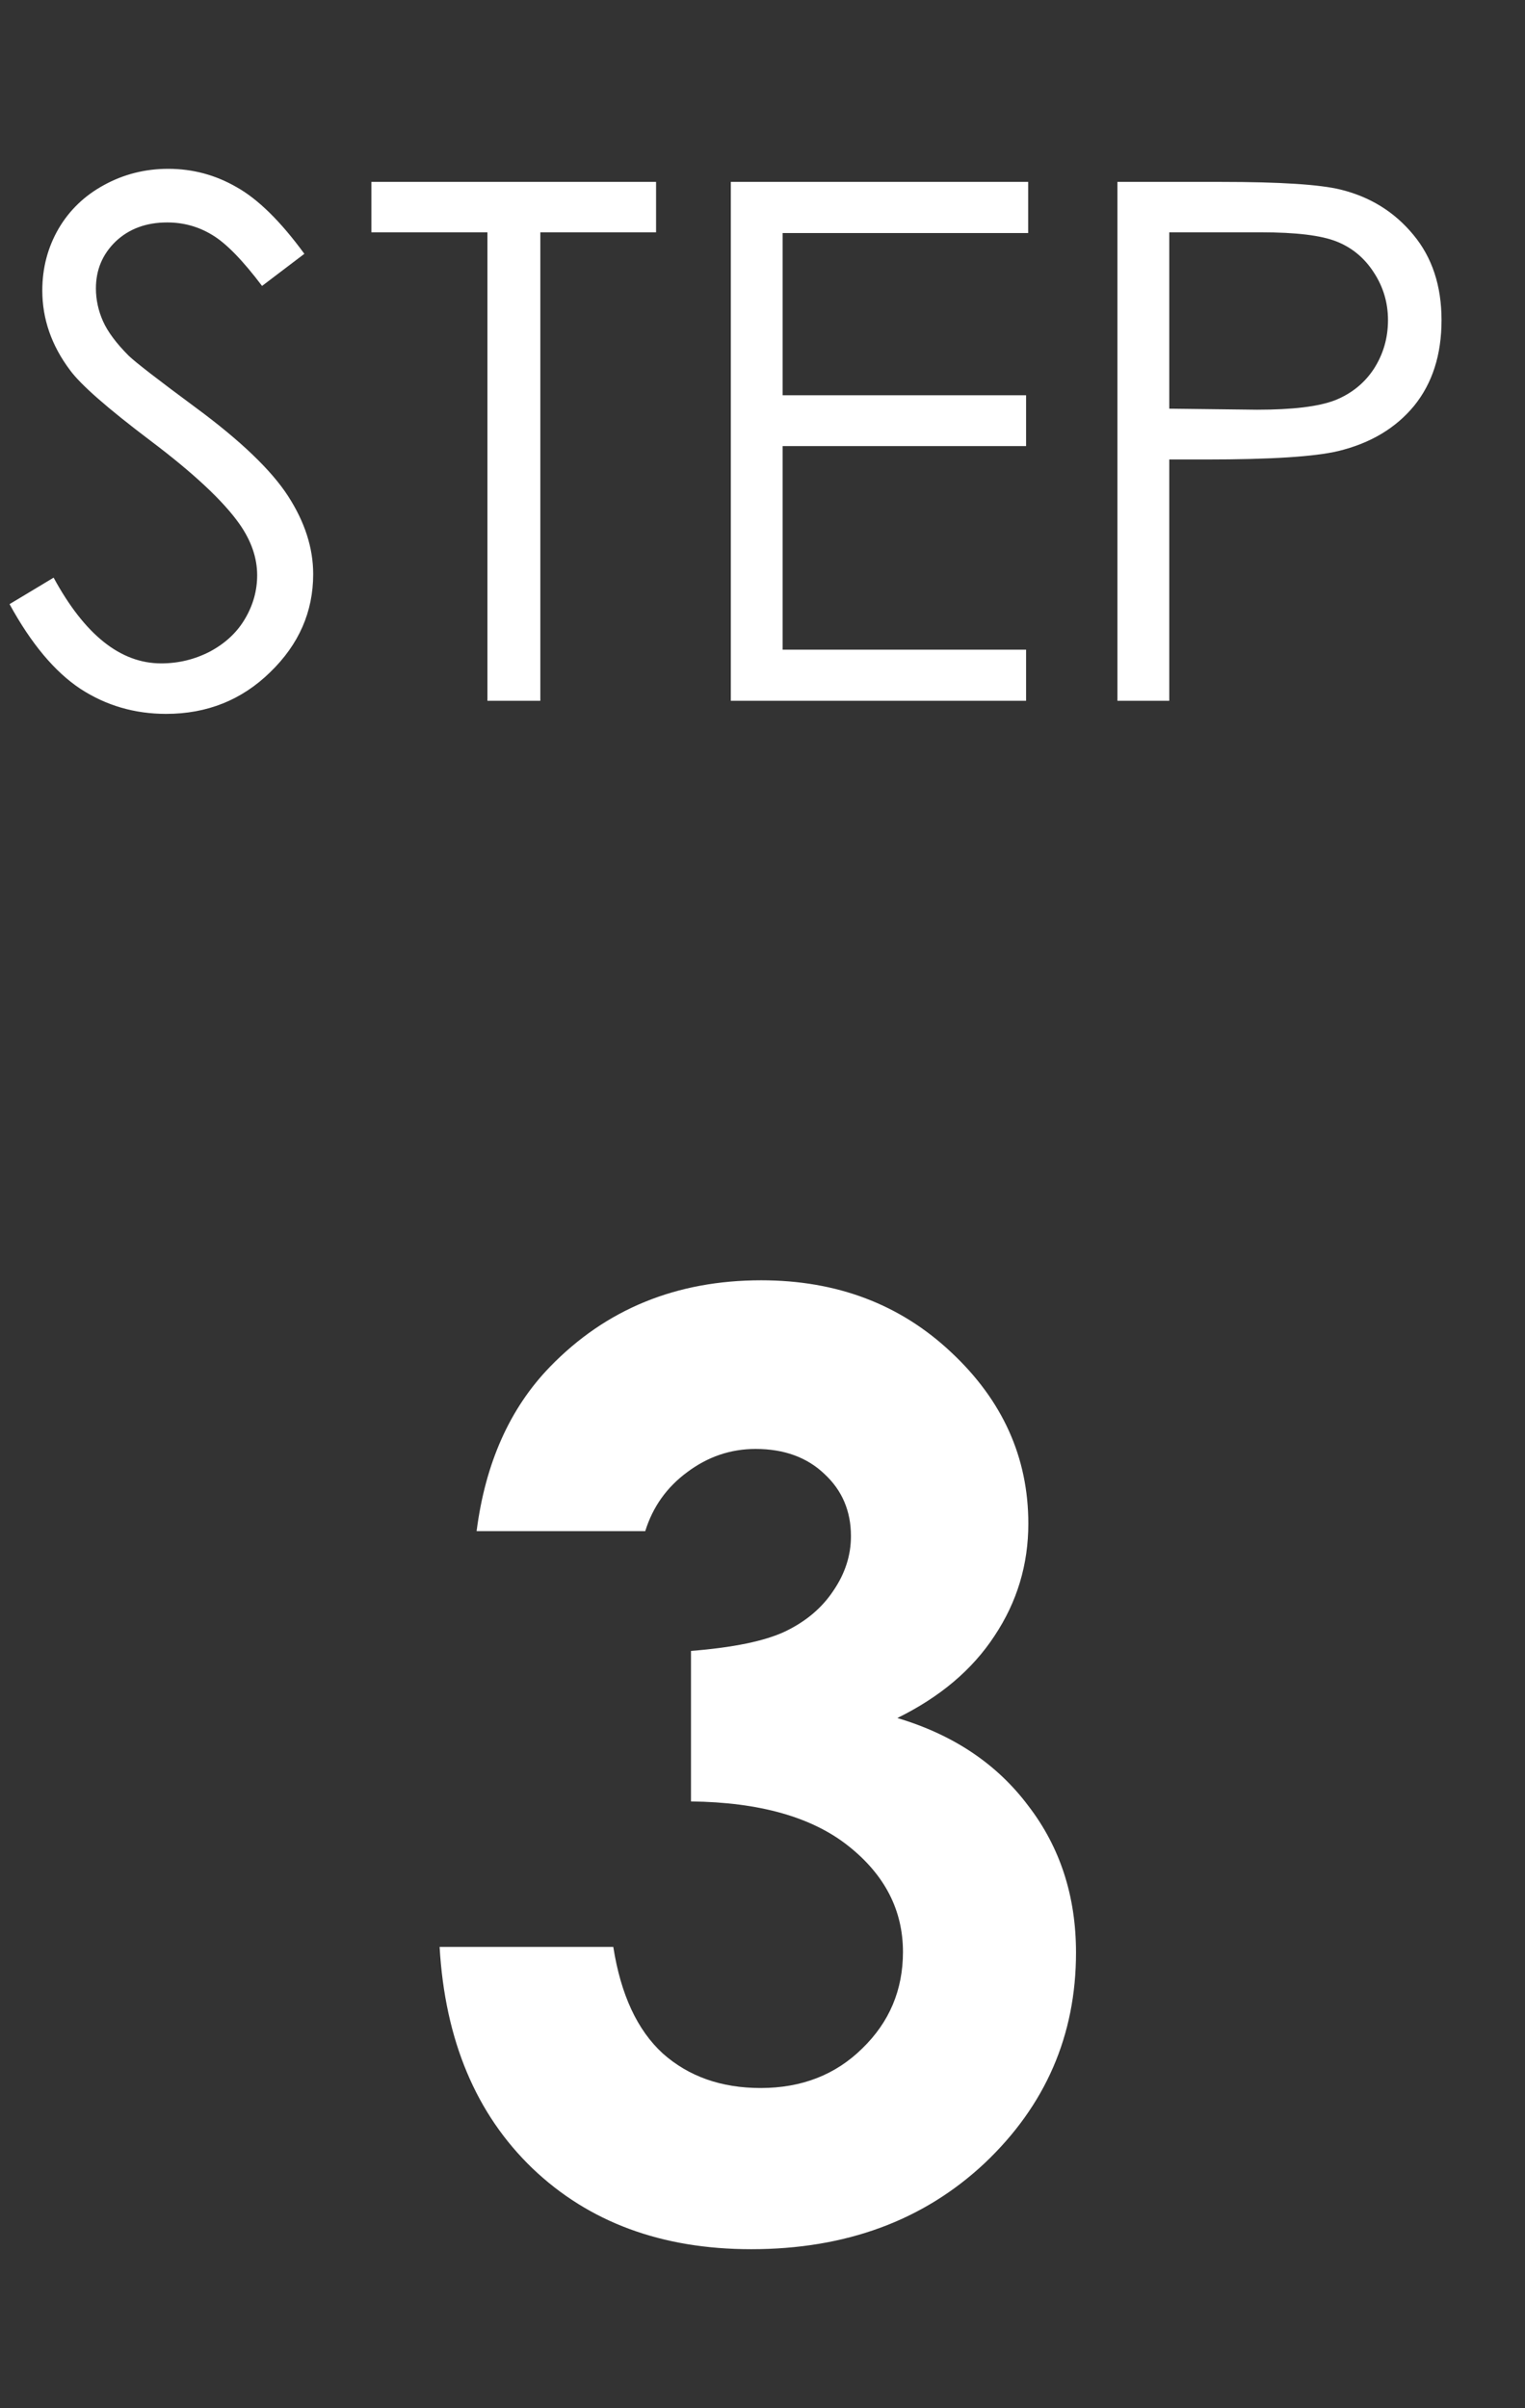
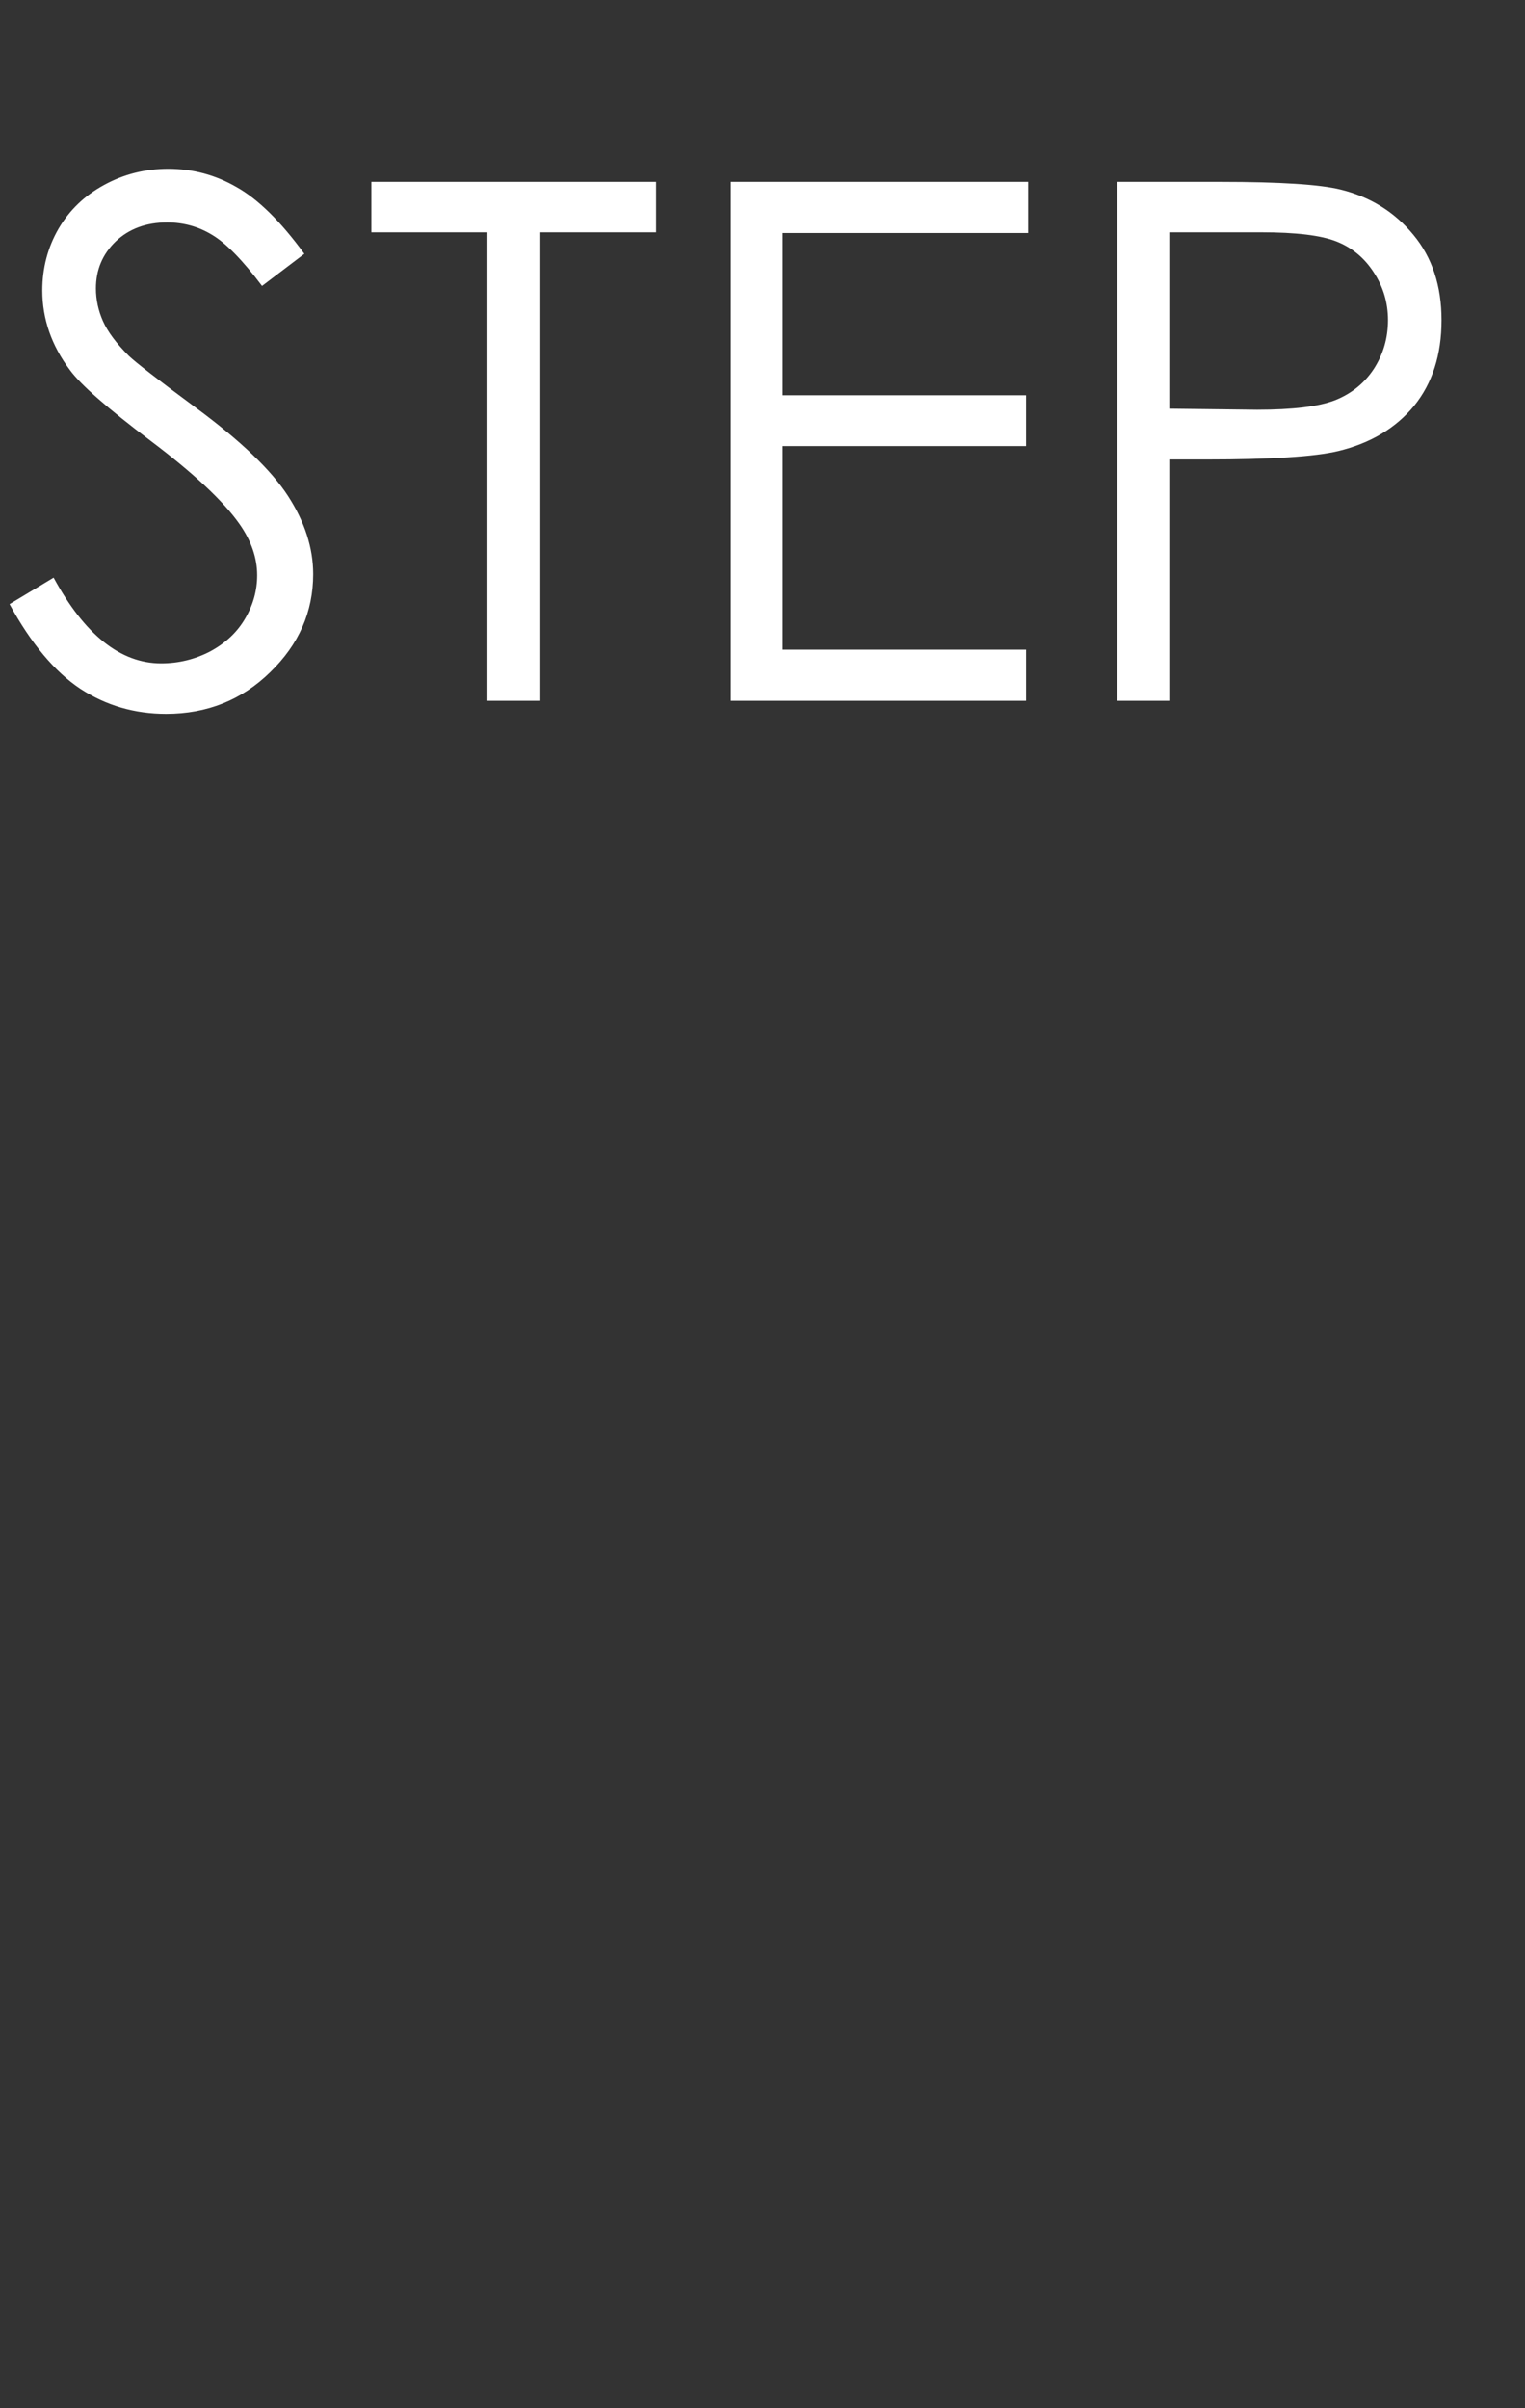
<svg xmlns="http://www.w3.org/2000/svg" width="19" height="30" viewBox="0 0 19 30" fill="none">
  <rect x="0" y="0" width="19" height="30" fill="#333333" stroke="none" />
  <path d="M0.119 7.526L0.668 7.196C1.055 7.908 1.501 8.264 2.008 8.264C2.225 8.264 2.429 8.214 2.619 8.115C2.81 8.012 2.955 7.876 3.054 7.706C3.154 7.536 3.204 7.356 3.204 7.166C3.204 6.949 3.13 6.736 2.984 6.528C2.782 6.241 2.413 5.896 1.876 5.491C1.337 5.084 1.002 4.79 0.87 4.608C0.642 4.303 0.527 3.974 0.527 3.619C0.527 3.338 0.595 3.082 0.729 2.85C0.864 2.619 1.053 2.437 1.296 2.305C1.542 2.17 1.809 2.103 2.096 2.103C2.401 2.103 2.685 2.179 2.949 2.332C3.215 2.481 3.497 2.758 3.792 3.162L3.265 3.562C3.022 3.24 2.814 3.027 2.641 2.925C2.471 2.822 2.285 2.771 2.083 2.771C1.822 2.771 1.608 2.85 1.441 3.008C1.277 3.167 1.195 3.361 1.195 3.593C1.195 3.733 1.225 3.87 1.283 4.001C1.342 4.133 1.449 4.277 1.604 4.432C1.689 4.514 1.967 4.729 2.439 5.078C2.999 5.491 3.382 5.859 3.59 6.181C3.798 6.503 3.902 6.827 3.902 7.152C3.902 7.621 3.724 8.028 3.366 8.374C3.012 8.72 2.58 8.893 2.07 8.893C1.677 8.893 1.321 8.789 1.002 8.581C0.683 8.37 0.388 8.018 0.119 7.526ZM4.627 2.894V2.266H8.174V2.894H6.732V8.73H6.073V2.894H4.627ZM9.105 2.266H12.81V2.903H9.751V4.924H12.784V5.557H9.751V8.093H12.784V8.73H9.105V2.266ZM13.922 2.266H15.21C15.948 2.266 16.446 2.298 16.704 2.362C17.073 2.453 17.375 2.641 17.609 2.925C17.843 3.206 17.96 3.561 17.96 3.988C17.96 4.419 17.846 4.775 17.618 5.056C17.389 5.334 17.074 5.522 16.673 5.619C16.38 5.689 15.832 5.724 15.029 5.724H14.568V8.73H13.922V2.266ZM14.568 2.894V5.091L15.662 5.104C16.105 5.104 16.428 5.065 16.633 4.986C16.838 4.904 17 4.773 17.117 4.595C17.234 4.413 17.293 4.211 17.293 3.988C17.293 3.771 17.234 3.574 17.117 3.395C17 3.213 16.844 3.084 16.651 3.008C16.46 2.932 16.147 2.894 15.71 2.894H14.568Z" fill="white" />
-   <path d="M8.039 19.074H5.938C6.047 18.225 6.352 17.543 6.852 17.027C7.549 16.308 8.427 15.949 9.484 15.949C10.427 15.949 11.216 16.248 11.852 16.847C12.492 17.446 12.812 18.157 12.812 18.98C12.812 19.49 12.672 19.956 12.391 20.378C12.115 20.8 11.711 21.141 11.18 21.402C11.878 21.61 12.422 21.975 12.812 22.496C13.208 23.011 13.406 23.621 13.406 24.324C13.406 25.355 13.026 26.23 12.266 26.949C11.505 27.662 10.537 28.019 9.359 28.019C8.245 28.019 7.336 27.683 6.633 27.011C5.93 26.334 5.544 25.415 5.477 24.253H7.641C7.734 24.847 7.94 25.29 8.258 25.581C8.581 25.868 8.987 26.011 9.477 26.011C9.987 26.011 10.409 25.847 10.742 25.519C11.081 25.191 11.25 24.79 11.25 24.316C11.25 23.795 11.023 23.355 10.57 22.996C10.117 22.636 9.464 22.451 8.609 22.441V20.566C9.135 20.524 9.526 20.444 9.781 20.324C10.042 20.199 10.242 20.029 10.383 19.816C10.529 19.602 10.602 19.376 10.602 19.136C10.602 18.824 10.492 18.566 10.273 18.363C10.055 18.154 9.768 18.05 9.414 18.05C9.102 18.05 8.818 18.147 8.562 18.339C8.307 18.527 8.133 18.772 8.039 19.074Z" fill="white" />
</svg>